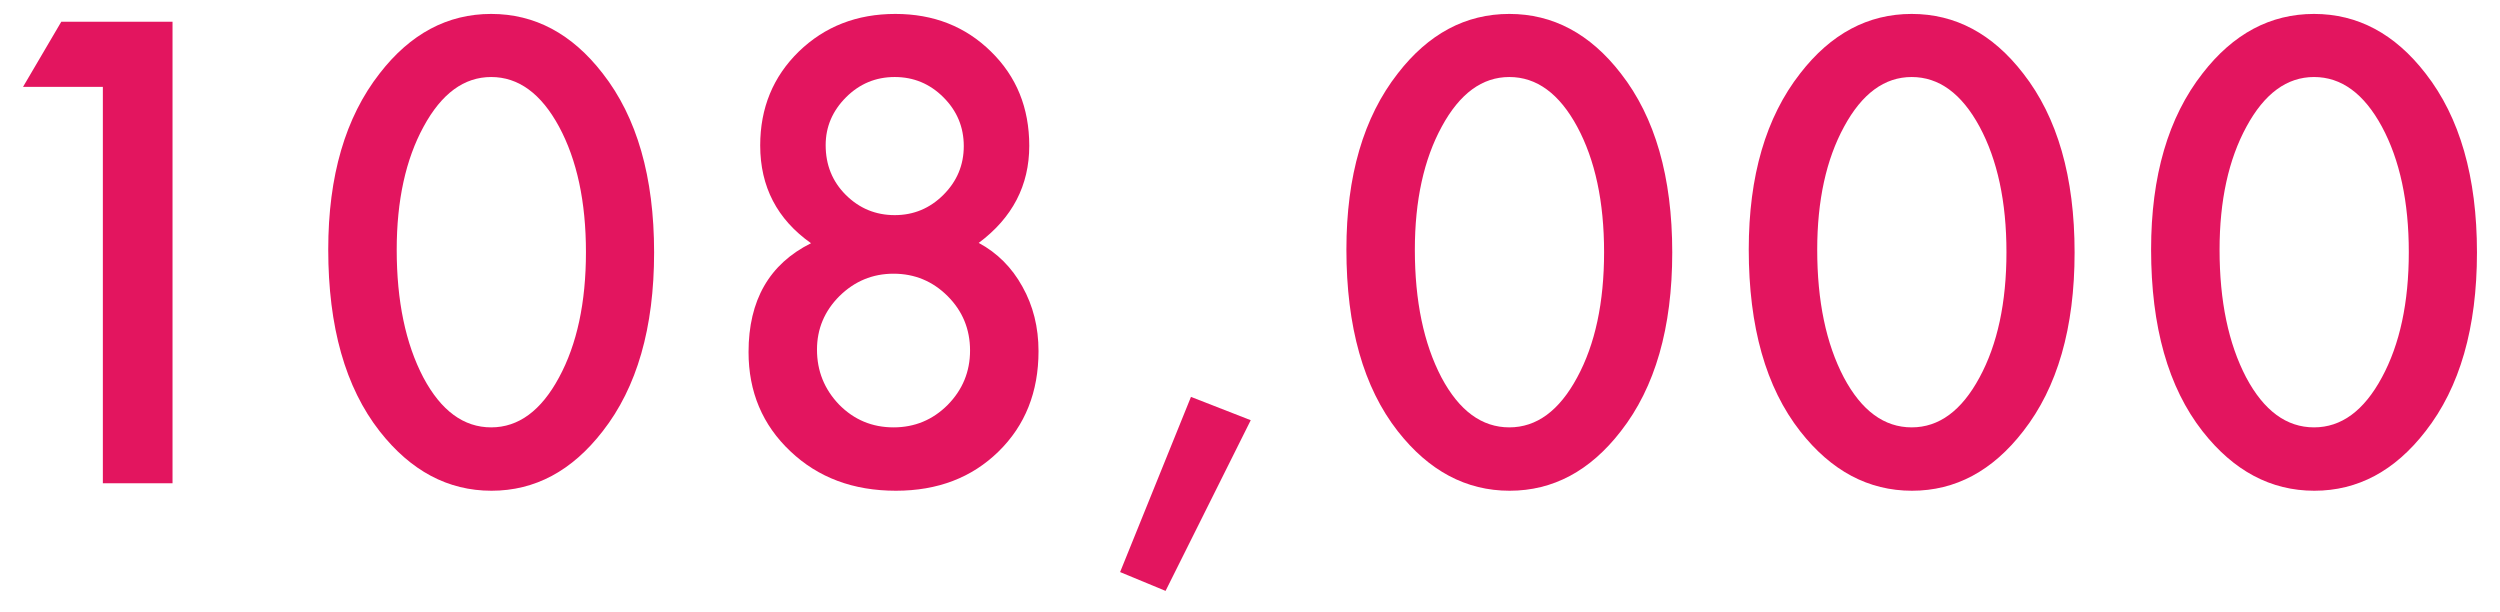
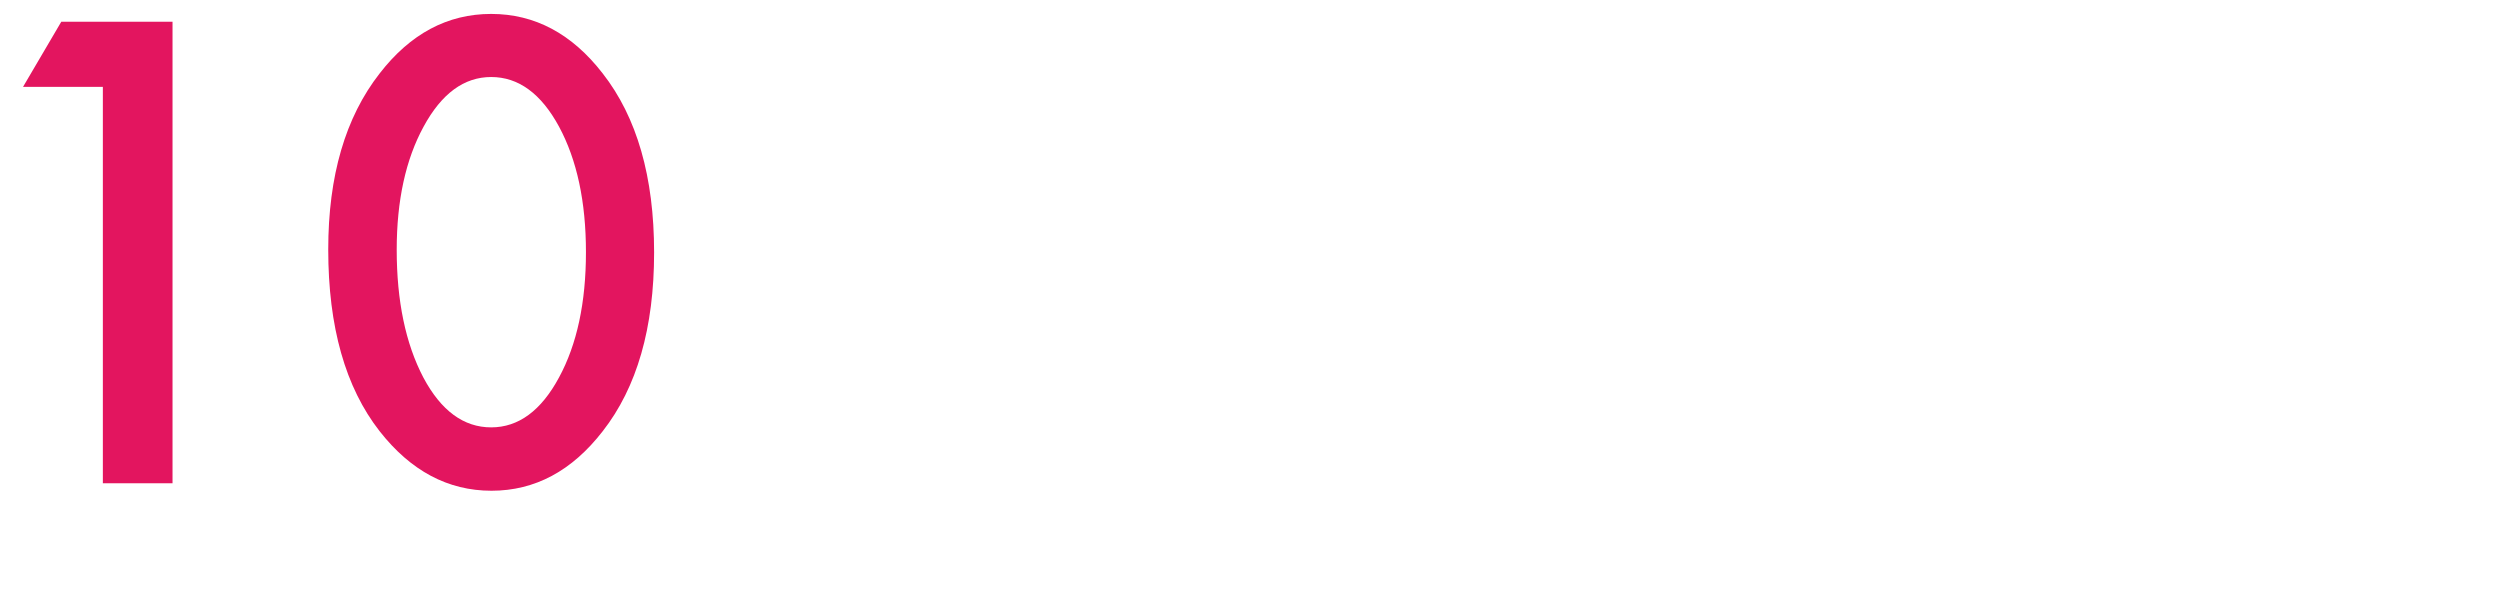
<svg xmlns="http://www.w3.org/2000/svg" width="98" height="24" viewBox="0 0 98 24" fill="none">
  <path d="M4.032 3.405H0.903L2.403 0.851H6.763V18.944H4.032V3.405Z" fill="#E3155F" />
  <path d="M12.867 9.78C12.867 6.897 13.539 4.597 14.883 2.878C16.086 1.323 17.543 0.546 19.254 0.546C20.965 0.546 22.422 1.323 23.625 2.878C24.969 4.597 25.641 6.937 25.641 9.897C25.641 12.851 24.969 15.187 23.625 16.905C22.422 18.46 20.969 19.237 19.266 19.237C17.562 19.237 16.102 18.46 14.883 16.905C13.539 15.187 12.867 12.812 12.867 9.78ZM15.551 9.792C15.551 11.8 15.899 13.468 16.594 14.796C17.289 16.101 18.176 16.753 19.254 16.753C20.324 16.753 21.211 16.101 21.914 14.796C22.617 13.499 22.969 11.862 22.969 9.886C22.969 7.909 22.617 6.269 21.914 4.964C21.211 3.667 20.324 3.019 19.254 3.019C18.191 3.019 17.309 3.667 16.605 4.964C15.902 6.253 15.551 7.862 15.551 9.792Z" fill="#E3155F" />
-   <path d="M31.792 9.534C30.464 8.597 29.8 7.319 29.8 5.702C29.8 4.233 30.304 3.007 31.312 2.022C32.327 1.038 33.589 0.546 35.097 0.546C36.597 0.546 37.847 1.038 38.847 2.022C39.847 2.999 40.347 4.229 40.347 5.714C40.347 7.269 39.687 8.538 38.366 9.522C39.093 9.913 39.663 10.483 40.077 11.233C40.499 11.983 40.71 12.827 40.71 13.765C40.71 15.366 40.187 16.679 39.14 17.702C38.093 18.726 36.753 19.237 35.12 19.237C33.448 19.237 32.069 18.722 30.983 17.69C29.89 16.659 29.343 15.362 29.343 13.8C29.343 11.769 30.159 10.347 31.792 9.534ZM32.366 5.69C32.366 6.464 32.628 7.112 33.151 7.636C33.683 8.167 34.323 8.433 35.073 8.433C35.816 8.433 36.452 8.167 36.983 7.636C37.515 7.104 37.78 6.468 37.78 5.726C37.78 4.983 37.515 4.347 36.983 3.815C36.452 3.284 35.816 3.019 35.073 3.019C34.331 3.019 33.694 3.284 33.163 3.815C32.632 4.347 32.366 4.972 32.366 5.69ZM32.026 13.706C32.026 14.542 32.316 15.261 32.894 15.862C33.48 16.456 34.191 16.753 35.026 16.753C35.855 16.753 36.562 16.46 37.148 15.874C37.733 15.28 38.026 14.569 38.026 13.741C38.026 12.905 37.733 12.194 37.148 11.608C36.562 11.023 35.855 10.729 35.026 10.729C34.206 10.729 33.499 11.023 32.905 11.608C32.319 12.194 32.026 12.894 32.026 13.706Z" fill="#E3155F" />
-   <path d="M46.686 15.558L49.029 16.472L45.69 23.163L43.908 22.425L46.686 15.558Z" fill="#E3155F" />
-   <path d="M52.779 9.78C52.779 6.897 53.45 4.597 54.794 2.878C55.997 1.323 57.454 0.546 59.165 0.546C60.876 0.546 62.333 1.323 63.536 2.878C64.88 4.597 65.552 6.937 65.552 9.897C65.552 12.851 64.88 15.187 63.536 16.905C62.333 18.46 60.88 19.237 59.177 19.237C57.474 19.237 56.013 18.46 54.794 16.905C53.45 15.187 52.779 12.812 52.779 9.78ZM55.462 9.792C55.462 11.8 55.81 13.468 56.505 14.796C57.2 16.101 58.087 16.753 59.165 16.753C60.236 16.753 61.122 16.101 61.825 14.796C62.529 13.499 62.88 11.862 62.88 9.886C62.88 7.909 62.529 6.269 61.825 4.964C61.122 3.667 60.236 3.019 59.165 3.019C58.103 3.019 57.22 3.667 56.517 4.964C55.814 6.253 55.462 7.862 55.462 9.792Z" fill="#E3155F" />
-   <path d="M68.551 9.78C68.551 6.897 69.223 4.597 70.567 2.878C71.77 1.323 73.227 0.546 74.938 0.546C76.649 0.546 78.106 1.323 79.309 2.878C80.653 4.597 81.324 6.937 81.324 9.897C81.324 12.851 80.653 15.187 79.309 16.905C78.106 18.46 76.653 19.237 74.949 19.237C73.246 19.237 71.785 18.46 70.567 16.905C69.223 15.187 68.551 12.812 68.551 9.78ZM71.235 9.792C71.235 11.8 71.582 13.468 72.278 14.796C72.973 16.101 73.86 16.753 74.938 16.753C76.008 16.753 76.895 16.101 77.598 14.796C78.301 13.499 78.653 11.862 78.653 9.886C78.653 7.909 78.301 6.269 77.598 4.964C76.895 3.667 76.008 3.019 74.938 3.019C73.875 3.019 72.992 3.667 72.289 4.964C71.586 6.253 71.235 7.862 71.235 9.792Z" fill="#E3155F" />
-   <path d="M84.323 9.78C84.323 6.897 84.995 4.597 86.339 2.878C87.542 1.323 88.999 0.546 90.71 0.546C92.421 0.546 93.878 1.323 95.081 2.878C96.425 4.597 97.097 6.937 97.097 9.897C97.097 12.851 96.425 15.187 95.081 16.905C93.878 18.46 92.425 19.237 90.722 19.237C89.019 19.237 87.558 18.46 86.339 16.905C84.995 15.187 84.323 12.812 84.323 9.78ZM87.007 9.792C87.007 11.8 87.355 13.468 88.05 14.796C88.745 16.101 89.632 16.753 90.71 16.753C91.781 16.753 92.667 16.101 93.37 14.796C94.073 13.499 94.425 11.862 94.425 9.886C94.425 7.909 94.073 6.269 93.37 4.964C92.667 3.667 91.781 3.019 90.71 3.019C89.648 3.019 88.765 3.667 88.062 4.964C87.359 6.253 87.007 7.862 87.007 9.792Z" fill="#E3155F" />
</svg>